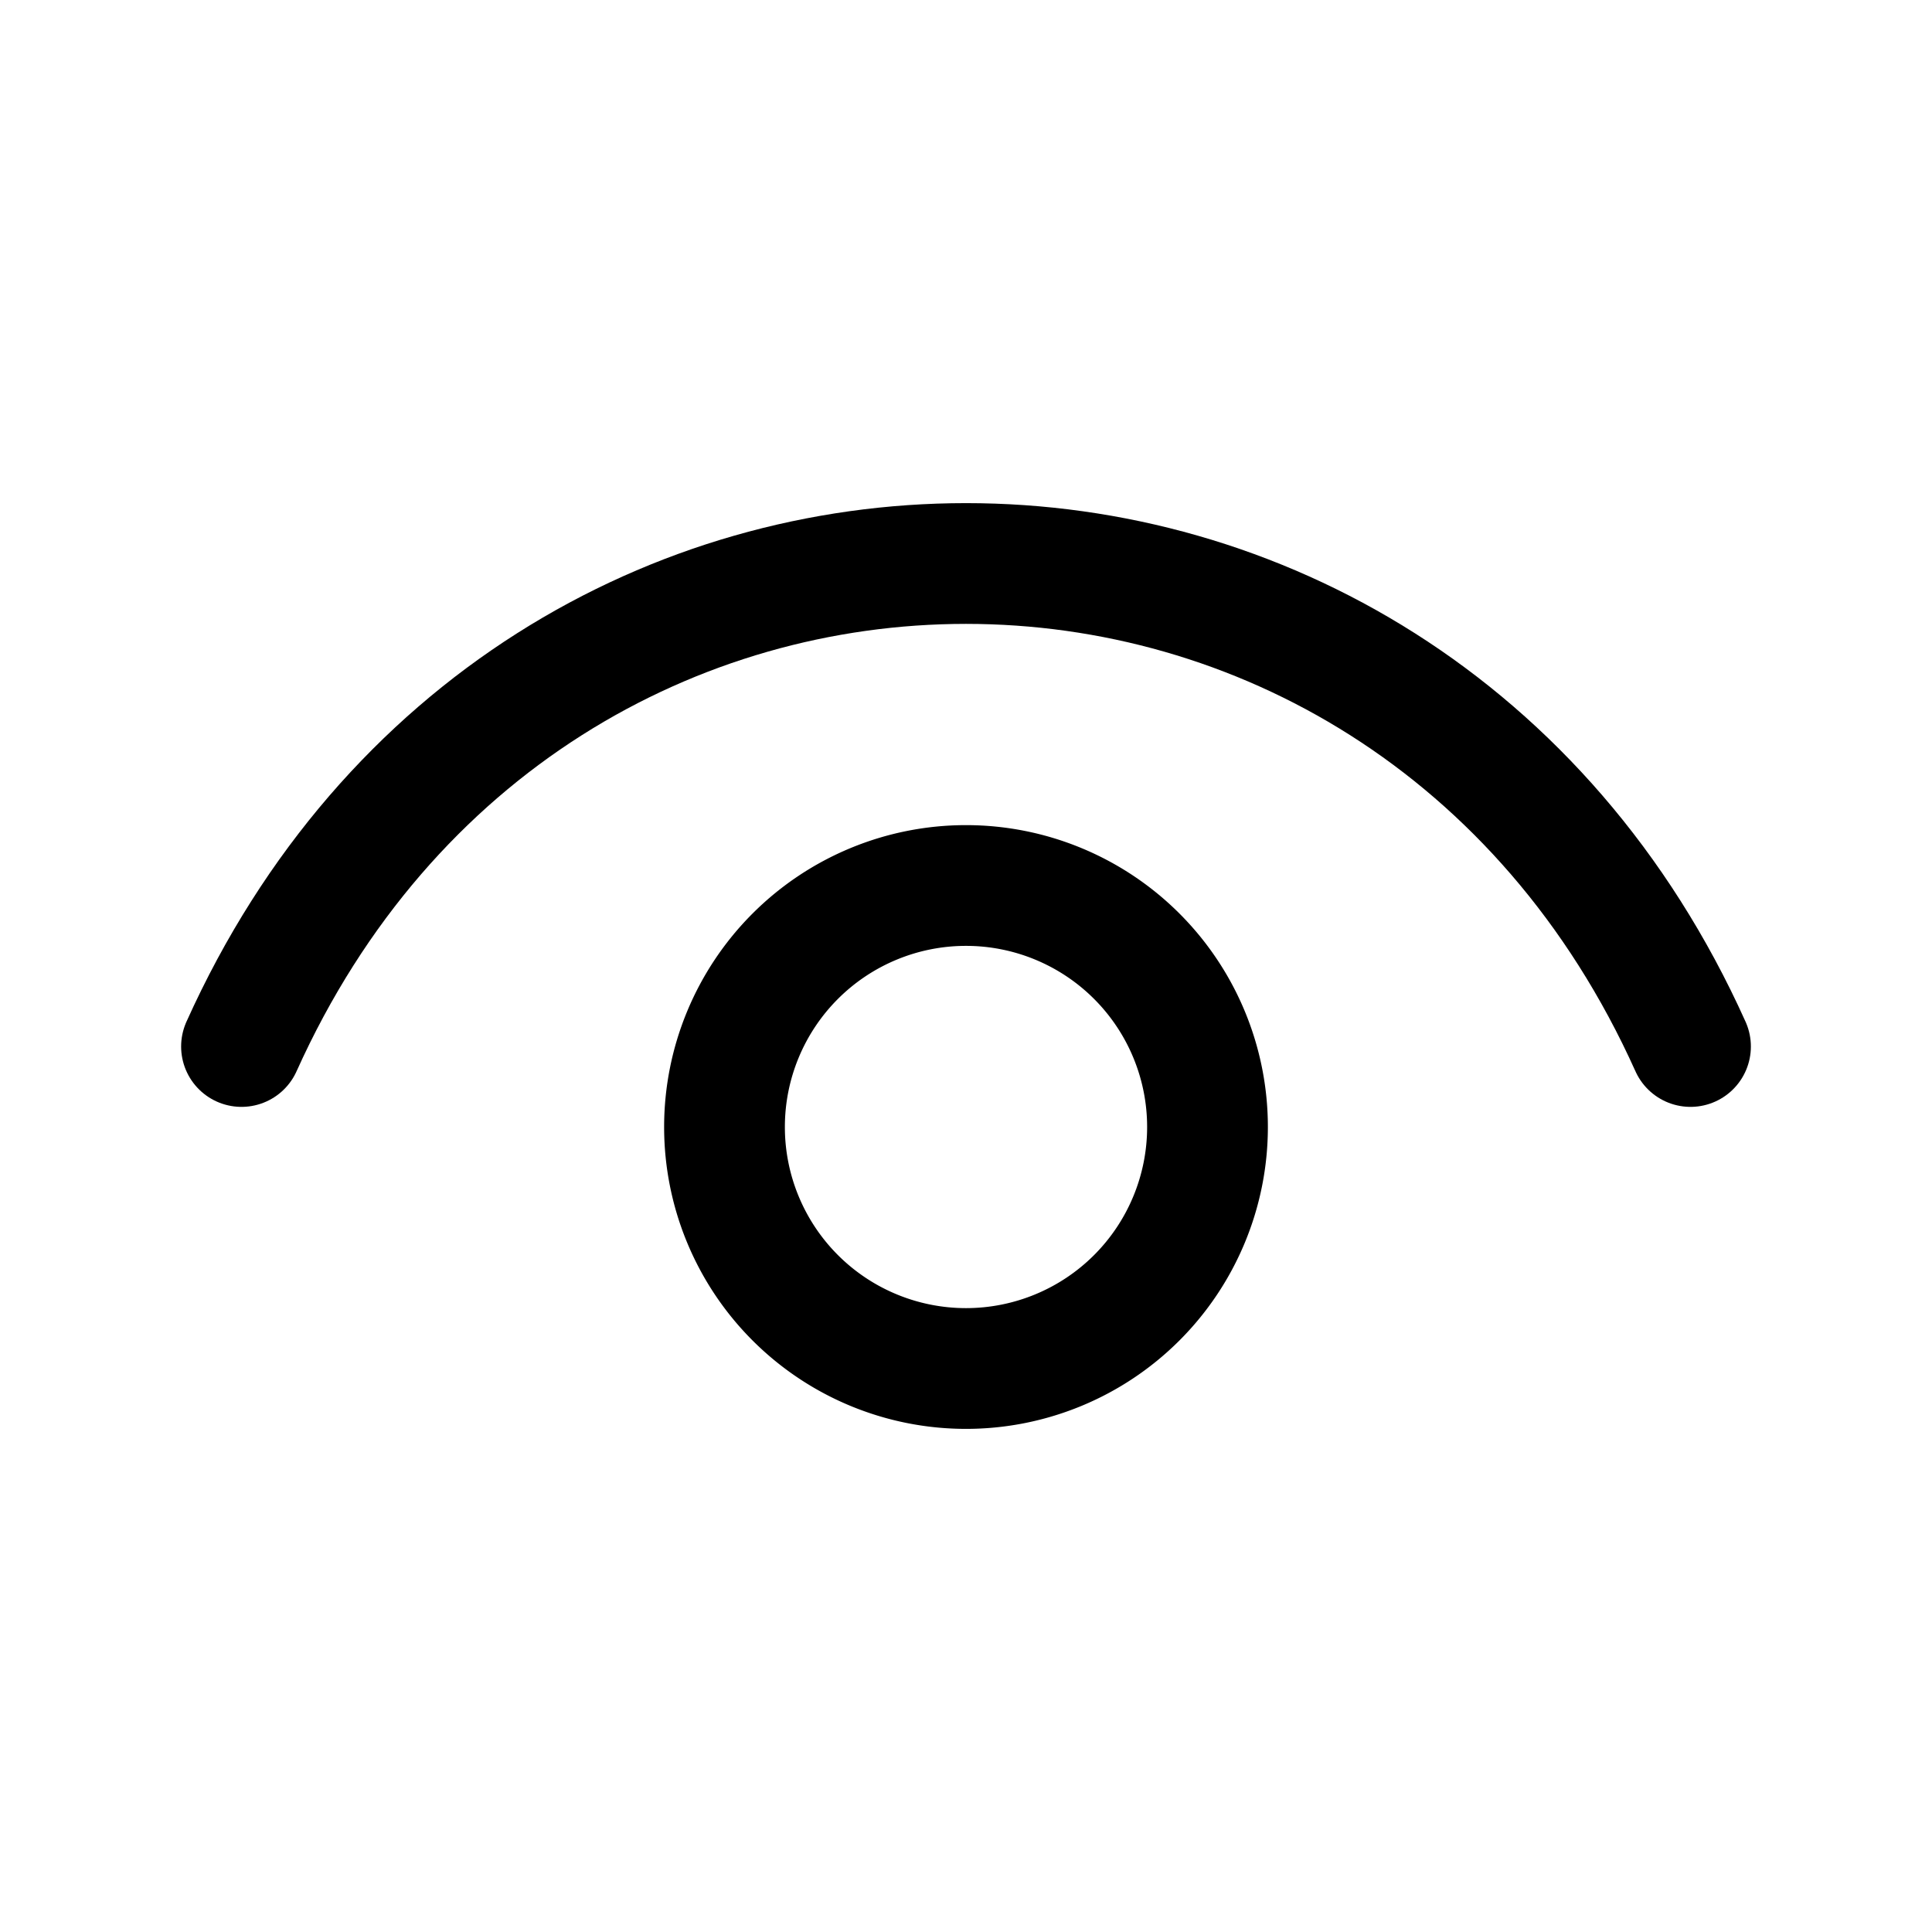
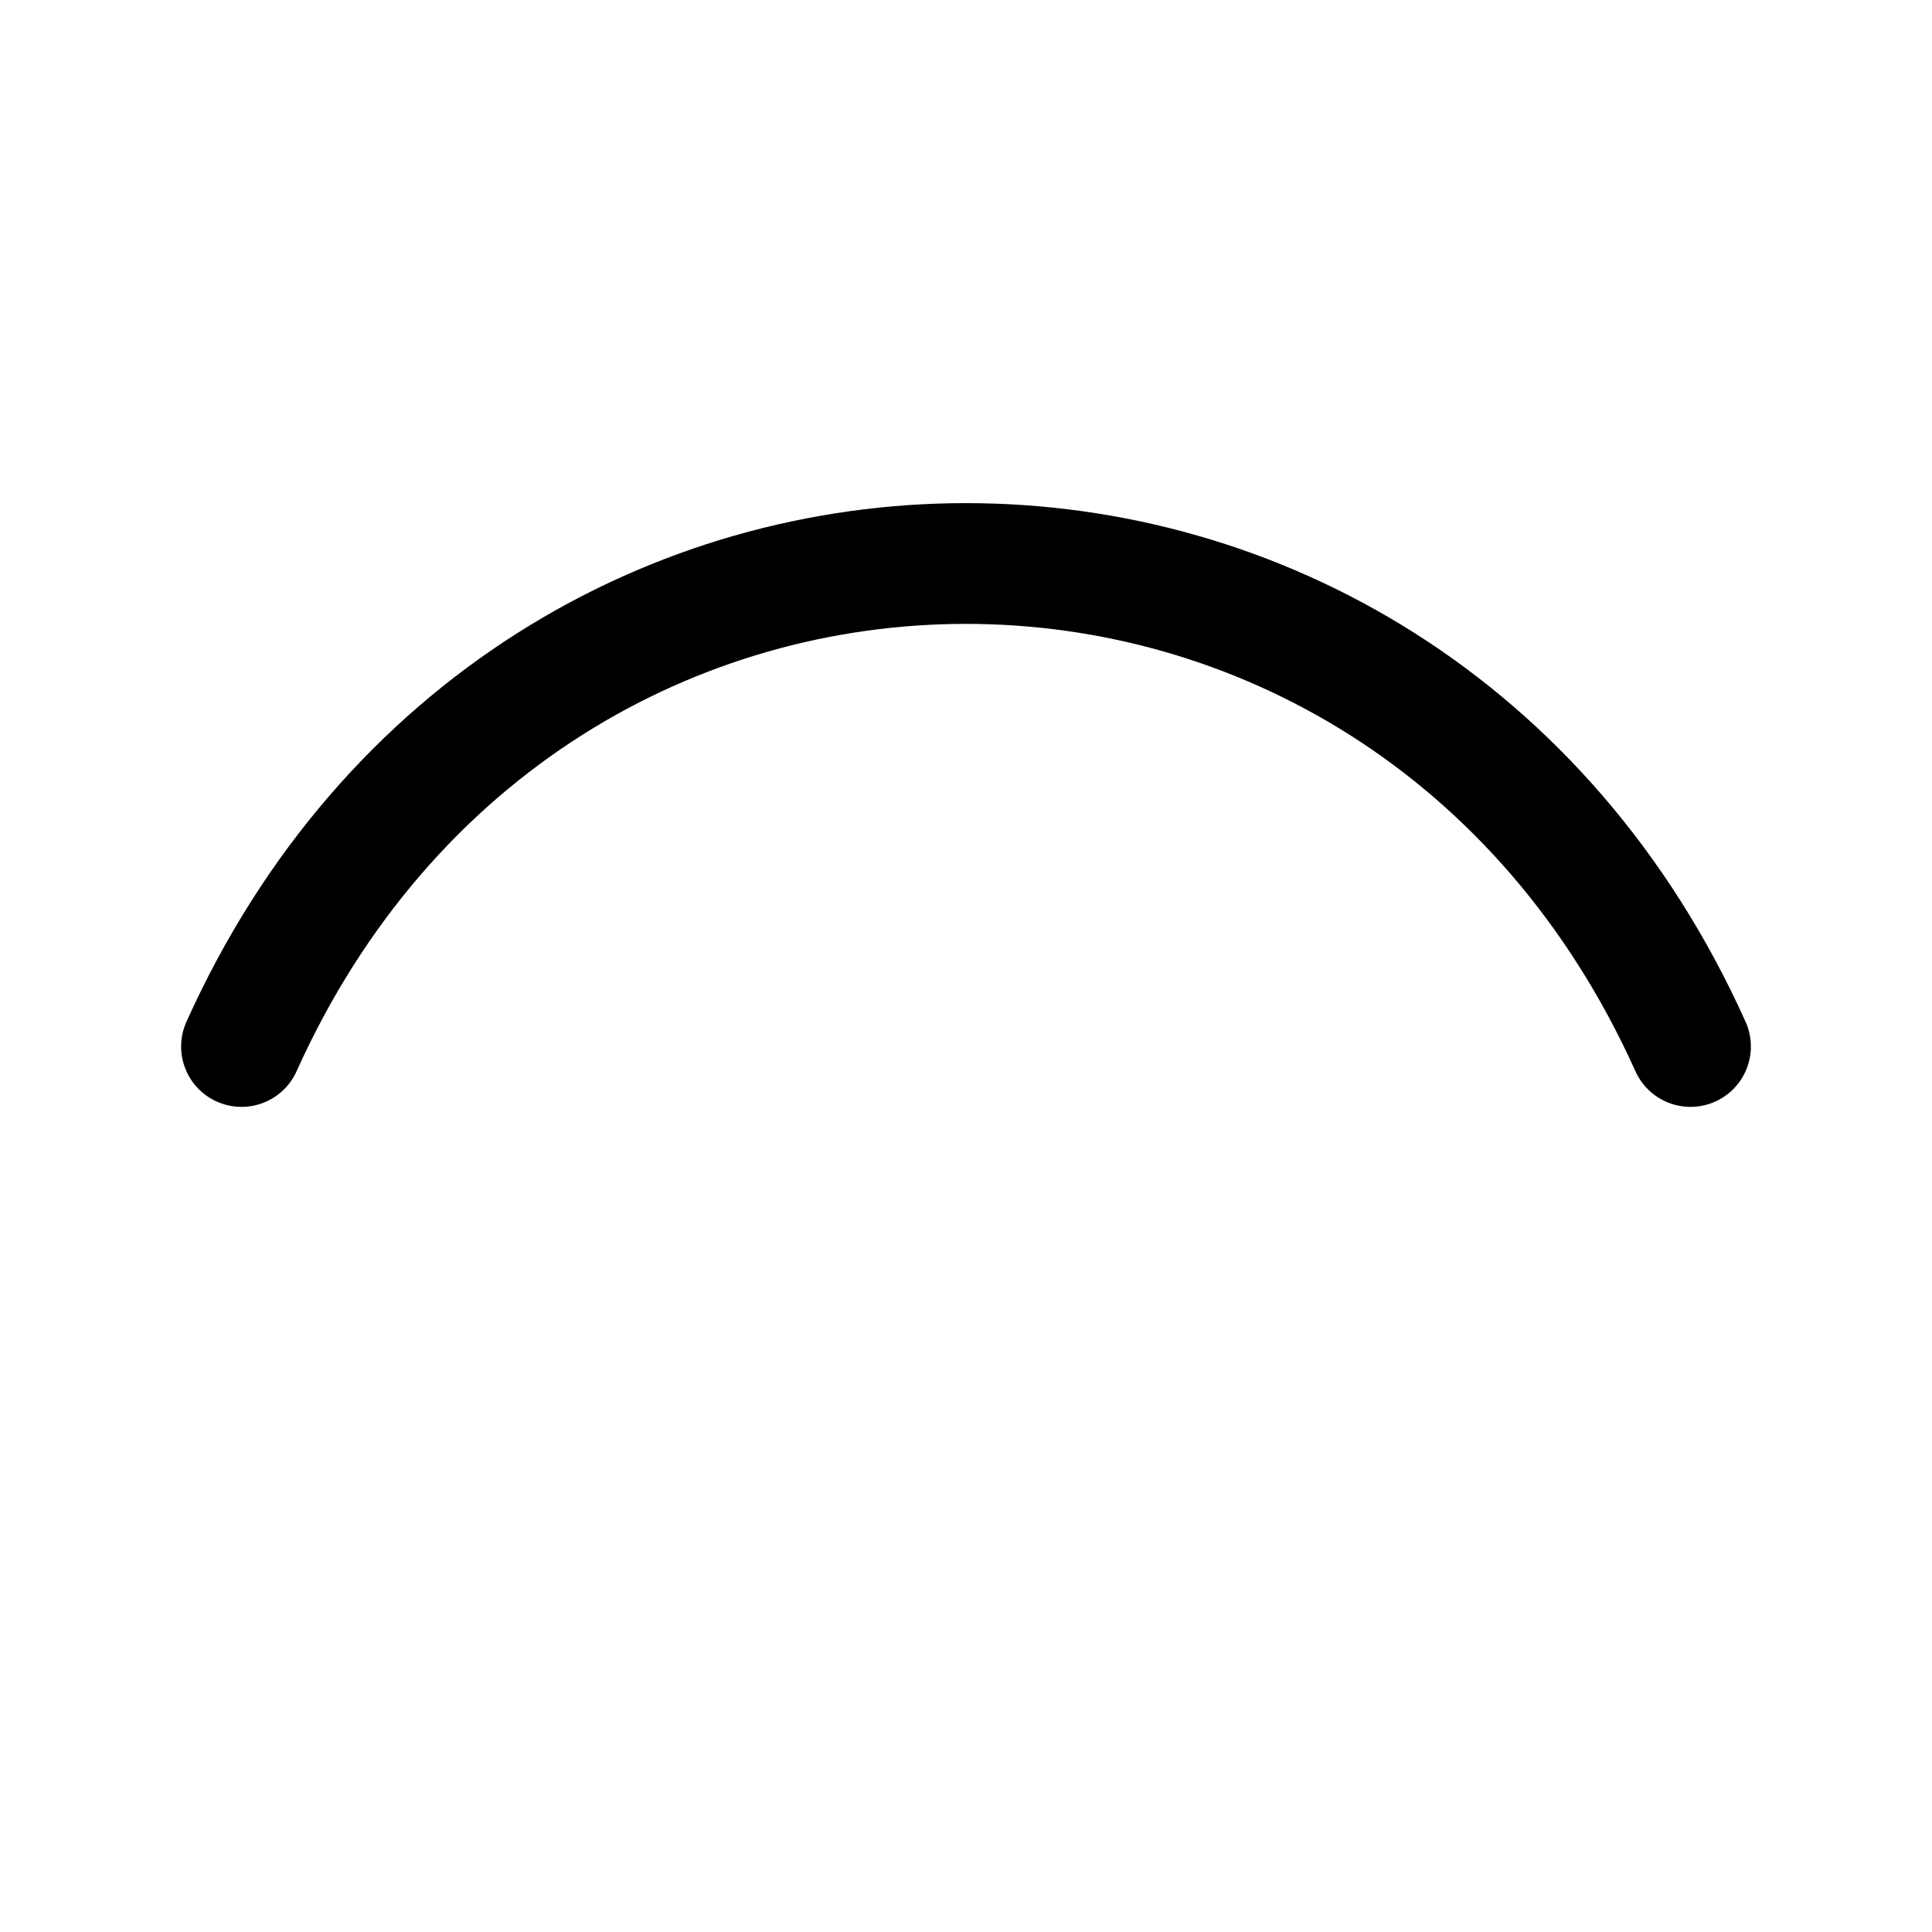
<svg xmlns="http://www.w3.org/2000/svg" width="800" height="800" viewBox="0 0 24 24">
  <g fill="none" stroke="currentColor" stroke-linecap="round" stroke-linejoin="round" stroke-width="1.5">
    <path d="M3 13c3.6-8 14.4-8 18 0" />
-     <path d="M12 17a3 3 0 1 1 0-6a3 3 0 0 1 0 6" />
  </g>
</svg>